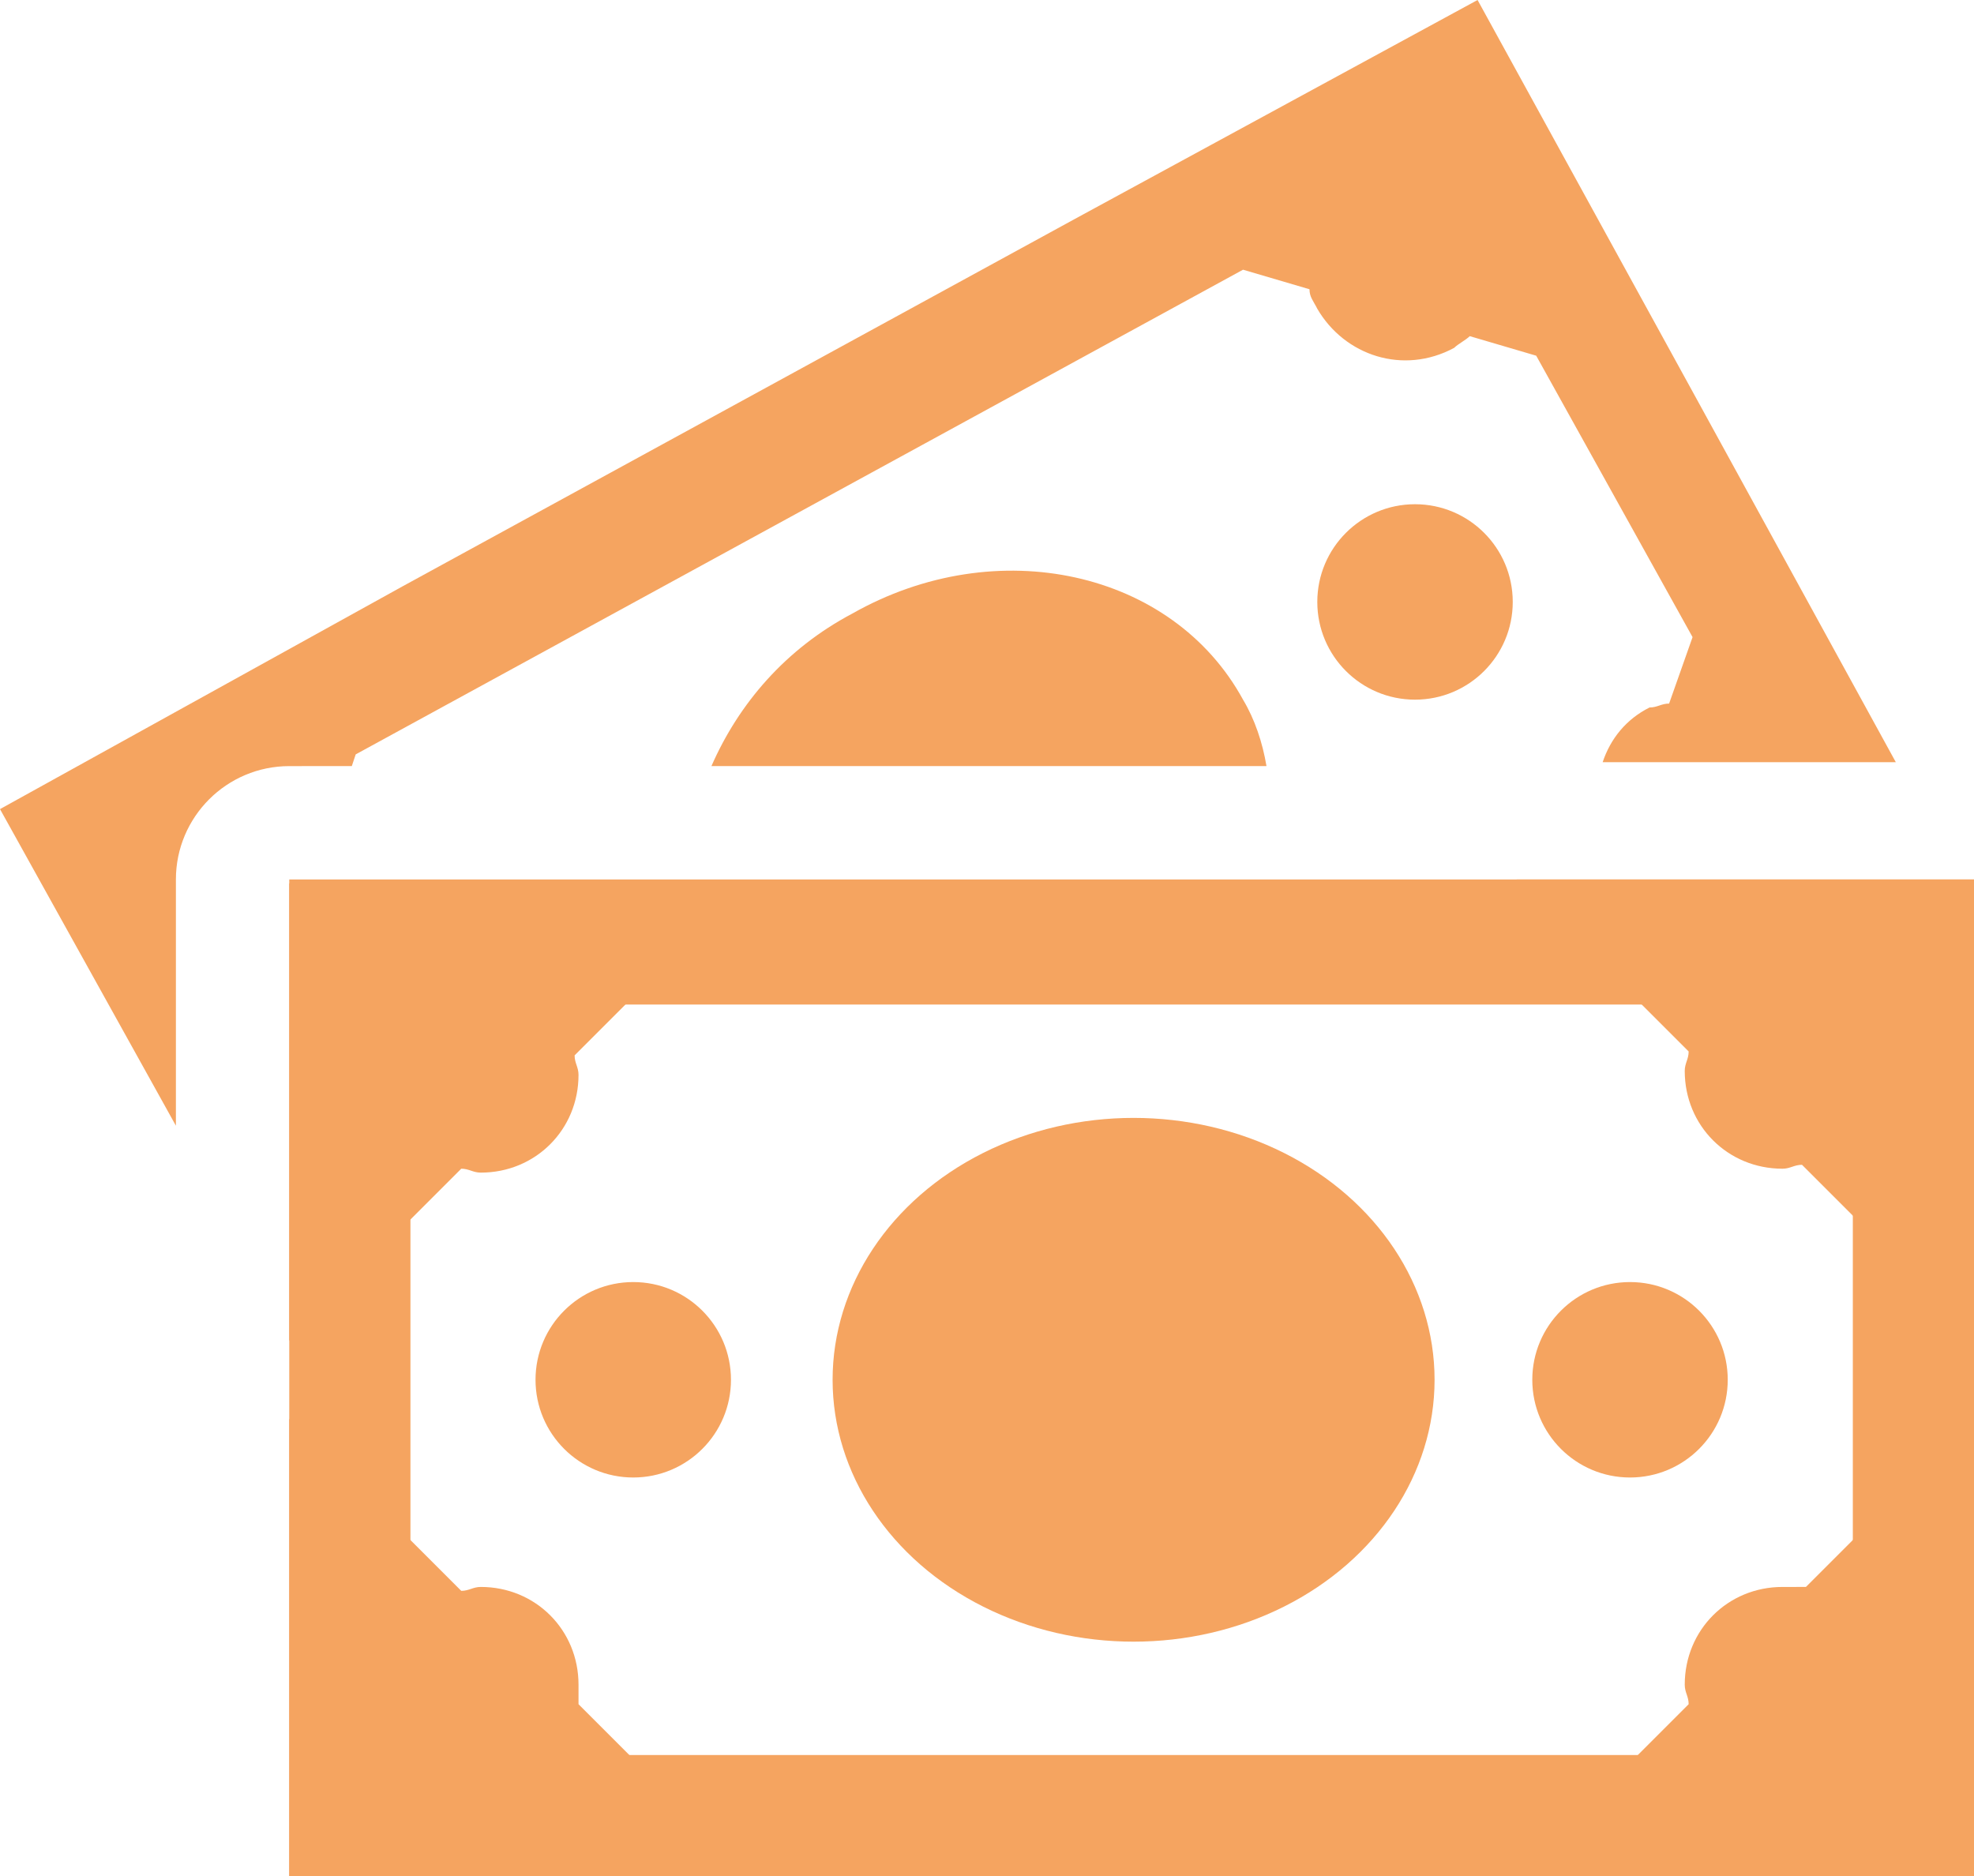
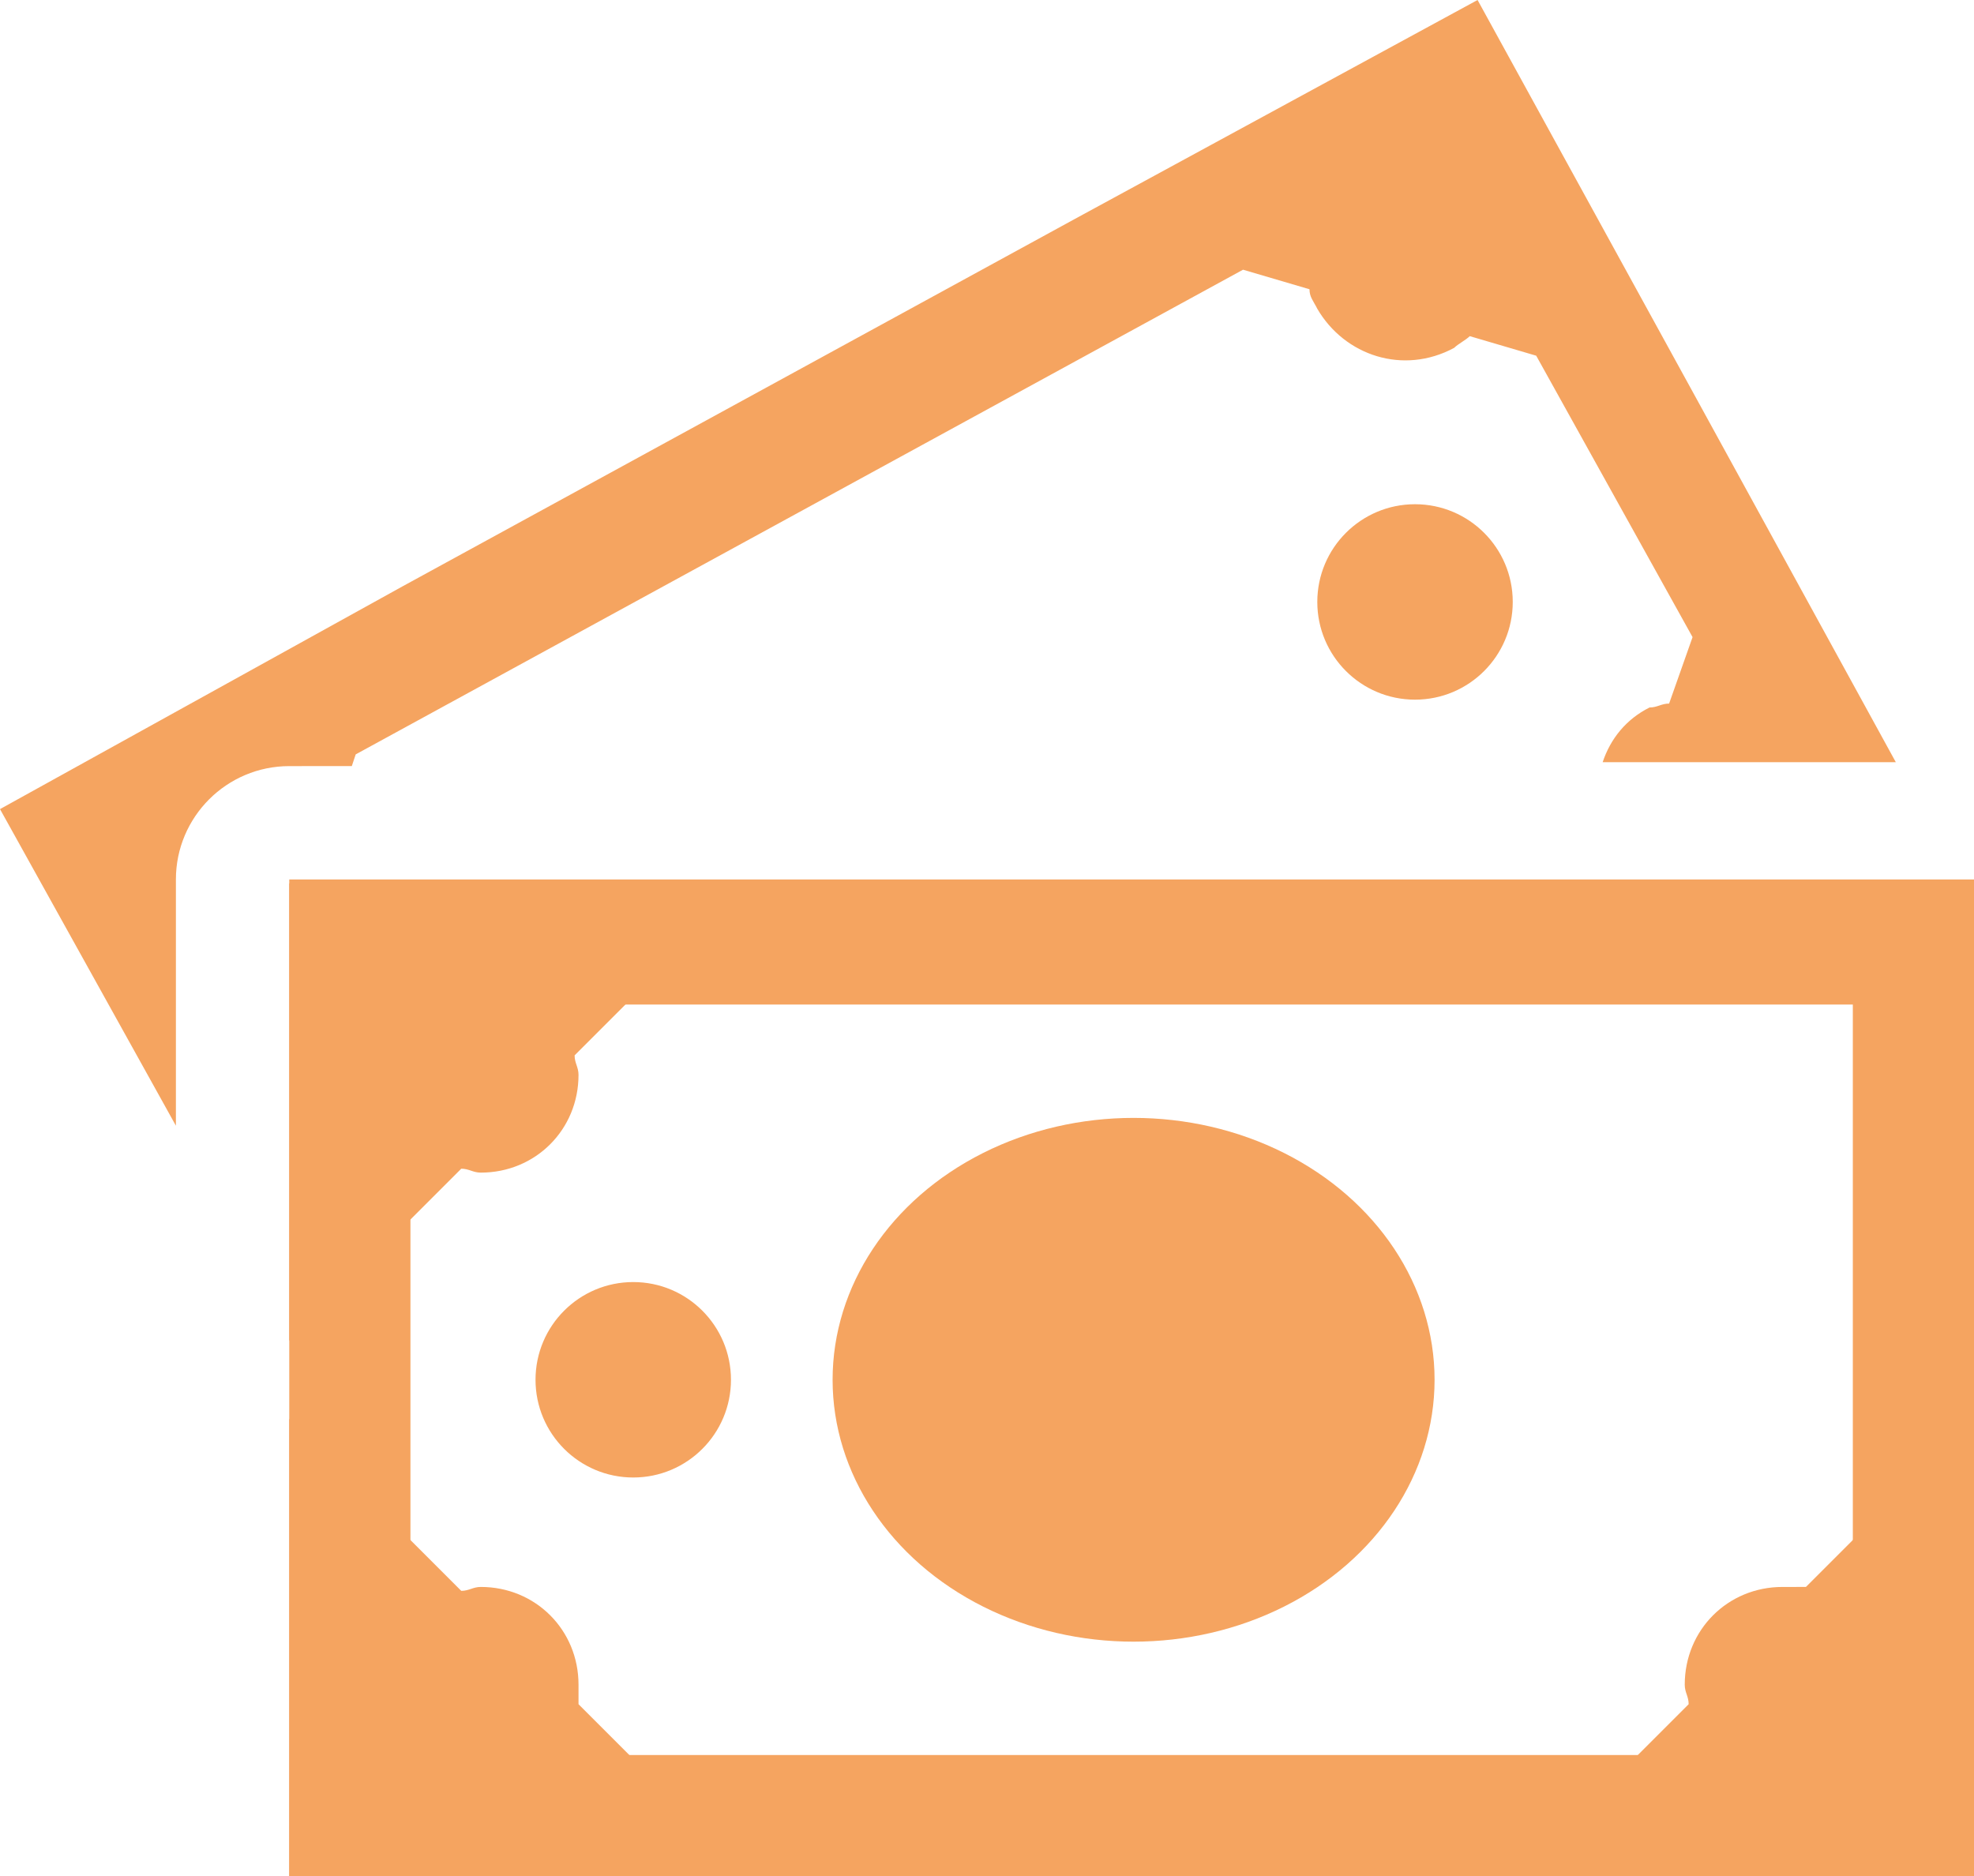
<svg xmlns="http://www.w3.org/2000/svg" id="Capa_1" x="0px" y="0px" viewBox="0 0 50.5 48" style="enable-background:new 0 0 50.5 48;" xml:space="preserve">
  <style type="text/css"> .st0{fill:#F5A460;} </style>
  <g>
    <g>
      <g>
        <path class="st0" d="M47.4,25.7v19.2H10.5V25.7H47.4 M50.5,22.5H7.4V48h43.1V22.5L50.5,22.5z" />
      </g>
    </g>
    <g>
-       <path class="st0" d="M38.8,22.5l4.4,4.4c0,0.2-0.1,0.3-0.1,0.5c0,1.4,1.1,2.5,2.5,2.5c0.2,0,0.3-0.1,0.5-0.1l4.4,4.4V22.5H38.8z" />
-       <circle class="st0" cx="41.7" cy="35.3" r="2.5" />
      <ellipse class="st0" cx="29" cy="35.3" rx="7.7" ry="6.7" />
      <circle class="st0" cx="16.2" cy="35.3" r="2.5" />
      <path class="st0" d="M7.4,34.3l4.4-4.4c0.2,0,0.3,0.1,0.5,0.1c1.4,0,2.5-1.1,2.5-2.5c0-0.2-0.1-0.3-0.1-0.5l4.4-4.4H7.4V34.3z" />
      <path class="st0" d="M14.8,43.1c0-1.4-1.1-2.5-2.5-2.5c-0.2,0-0.3,0.1-0.5,0.1l-4.4-4.4V48h11.8l-4.4-4.4 C14.8,43.4,14.8,43.3,14.8,43.1z" />
      <path class="st0" d="M45.6,40.6c-1.4,0-2.5,1.1-2.5,2.5c0,0.2,0.1,0.3,0.1,0.5L38.8,48h11.8V36.2l-4.4,4.4 C45.9,40.6,45.8,40.6,45.6,40.6z" />
    </g>
    <g>
      <circle class="st0" cx="36.2" cy="15.4" r="2.5" />
      <path class="st0" d="M4.5,22.5c0-1.6,1.3-2.9,2.9-2.9H9l0.1-0.3L31.8,6.9l1.7,0.5c0,0.2,0.1,0.3,0.2,0.5c0.7,1.2,2.2,1.7,3.5,1 c0.1-0.1,0.3-0.2,0.4-0.3l1.7,0.5l4,7.2L42.7,18c-0.2,0-0.3,0.1-0.5,0.1c-0.6,0.3-1,0.8-1.2,1.4h7.5l-5.1-9.3h0L37.8,0L27.5,5.6h0 l-17.2,9.4L0,20.7l4.5,8.1V22.5z" />
-       <path class="st0" d="M21.8,15.7c-1.7,0.9-2.9,2.3-3.6,3.9h14.2c-0.1-0.6-0.3-1.2-0.6-1.7C30,14.6,25.5,13.6,21.8,15.7z" />
    </g>
  </g>
</svg>